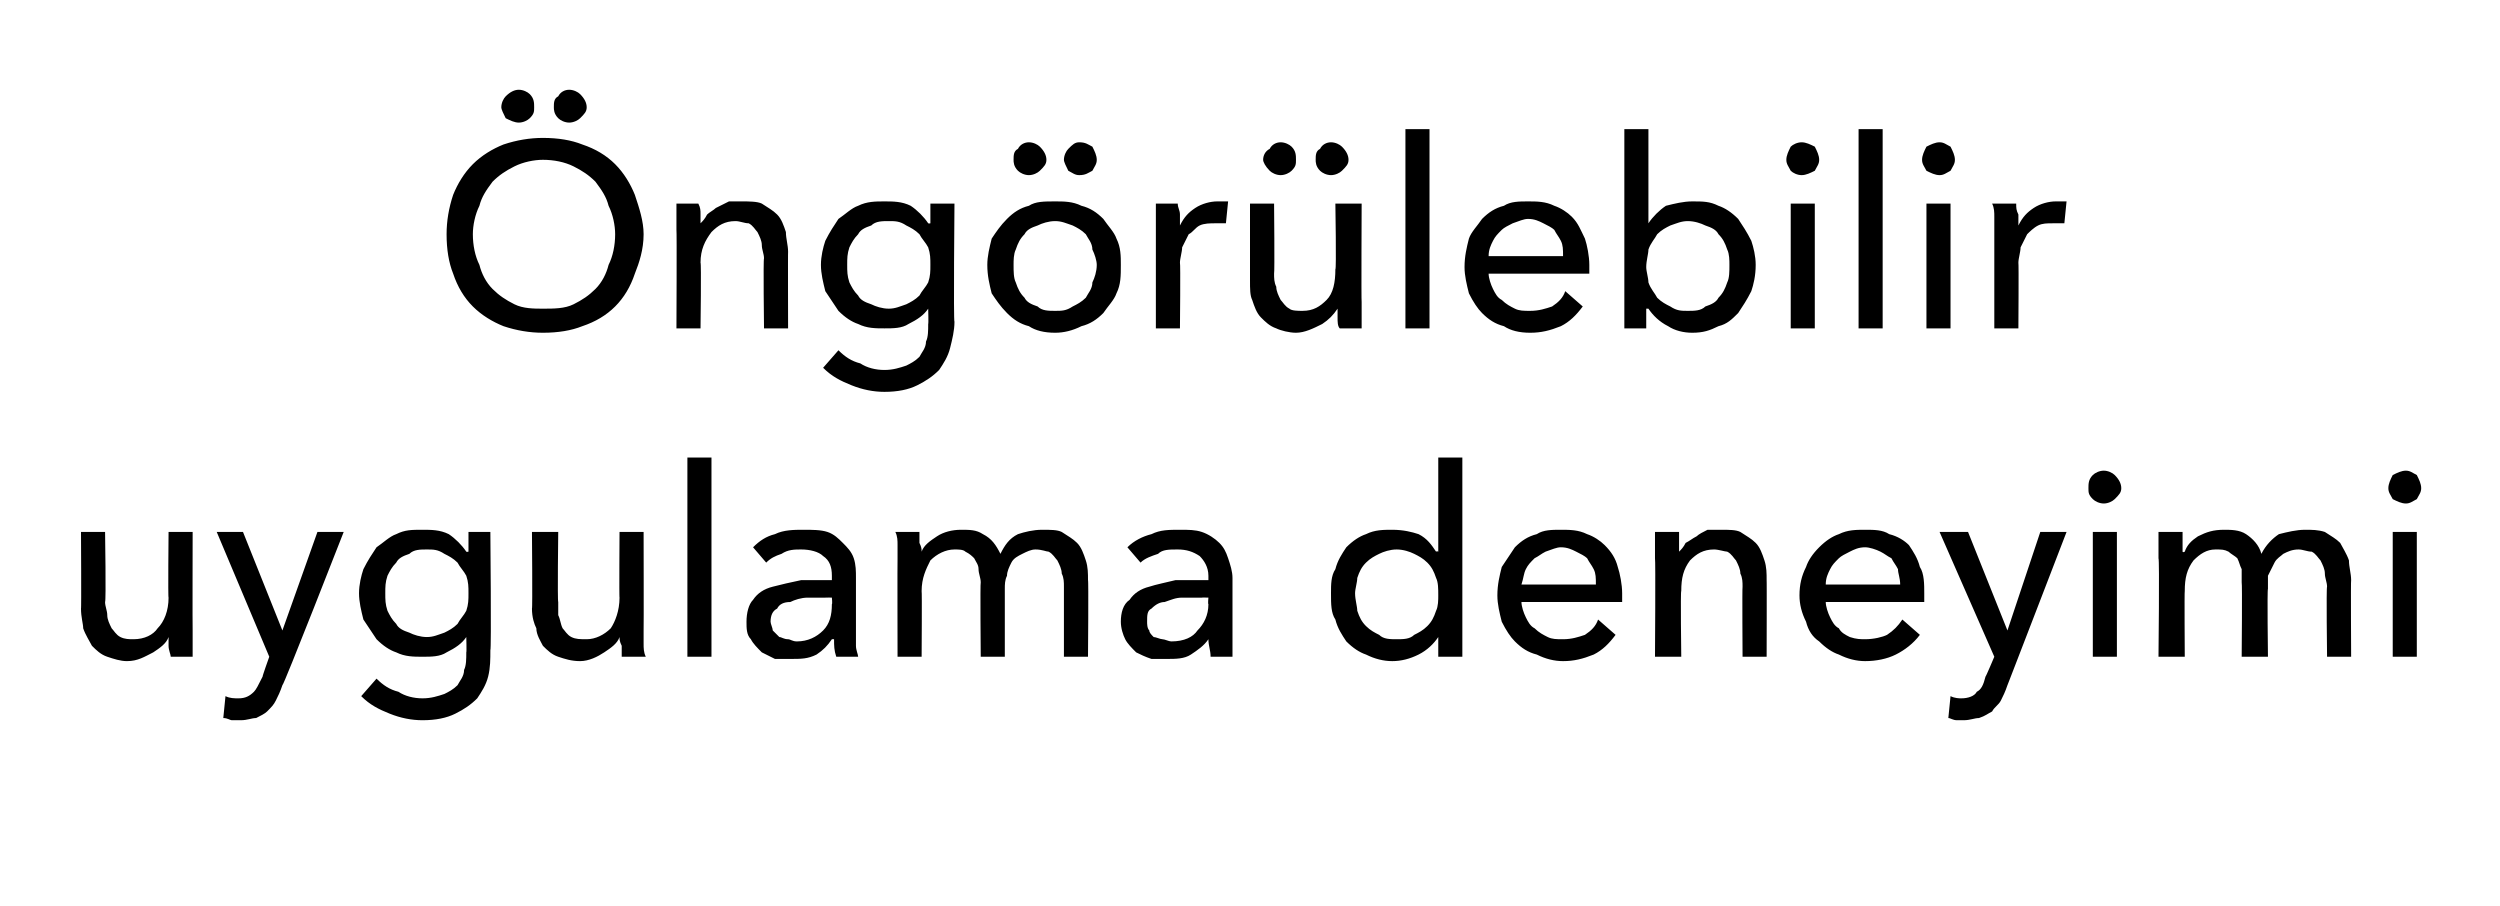
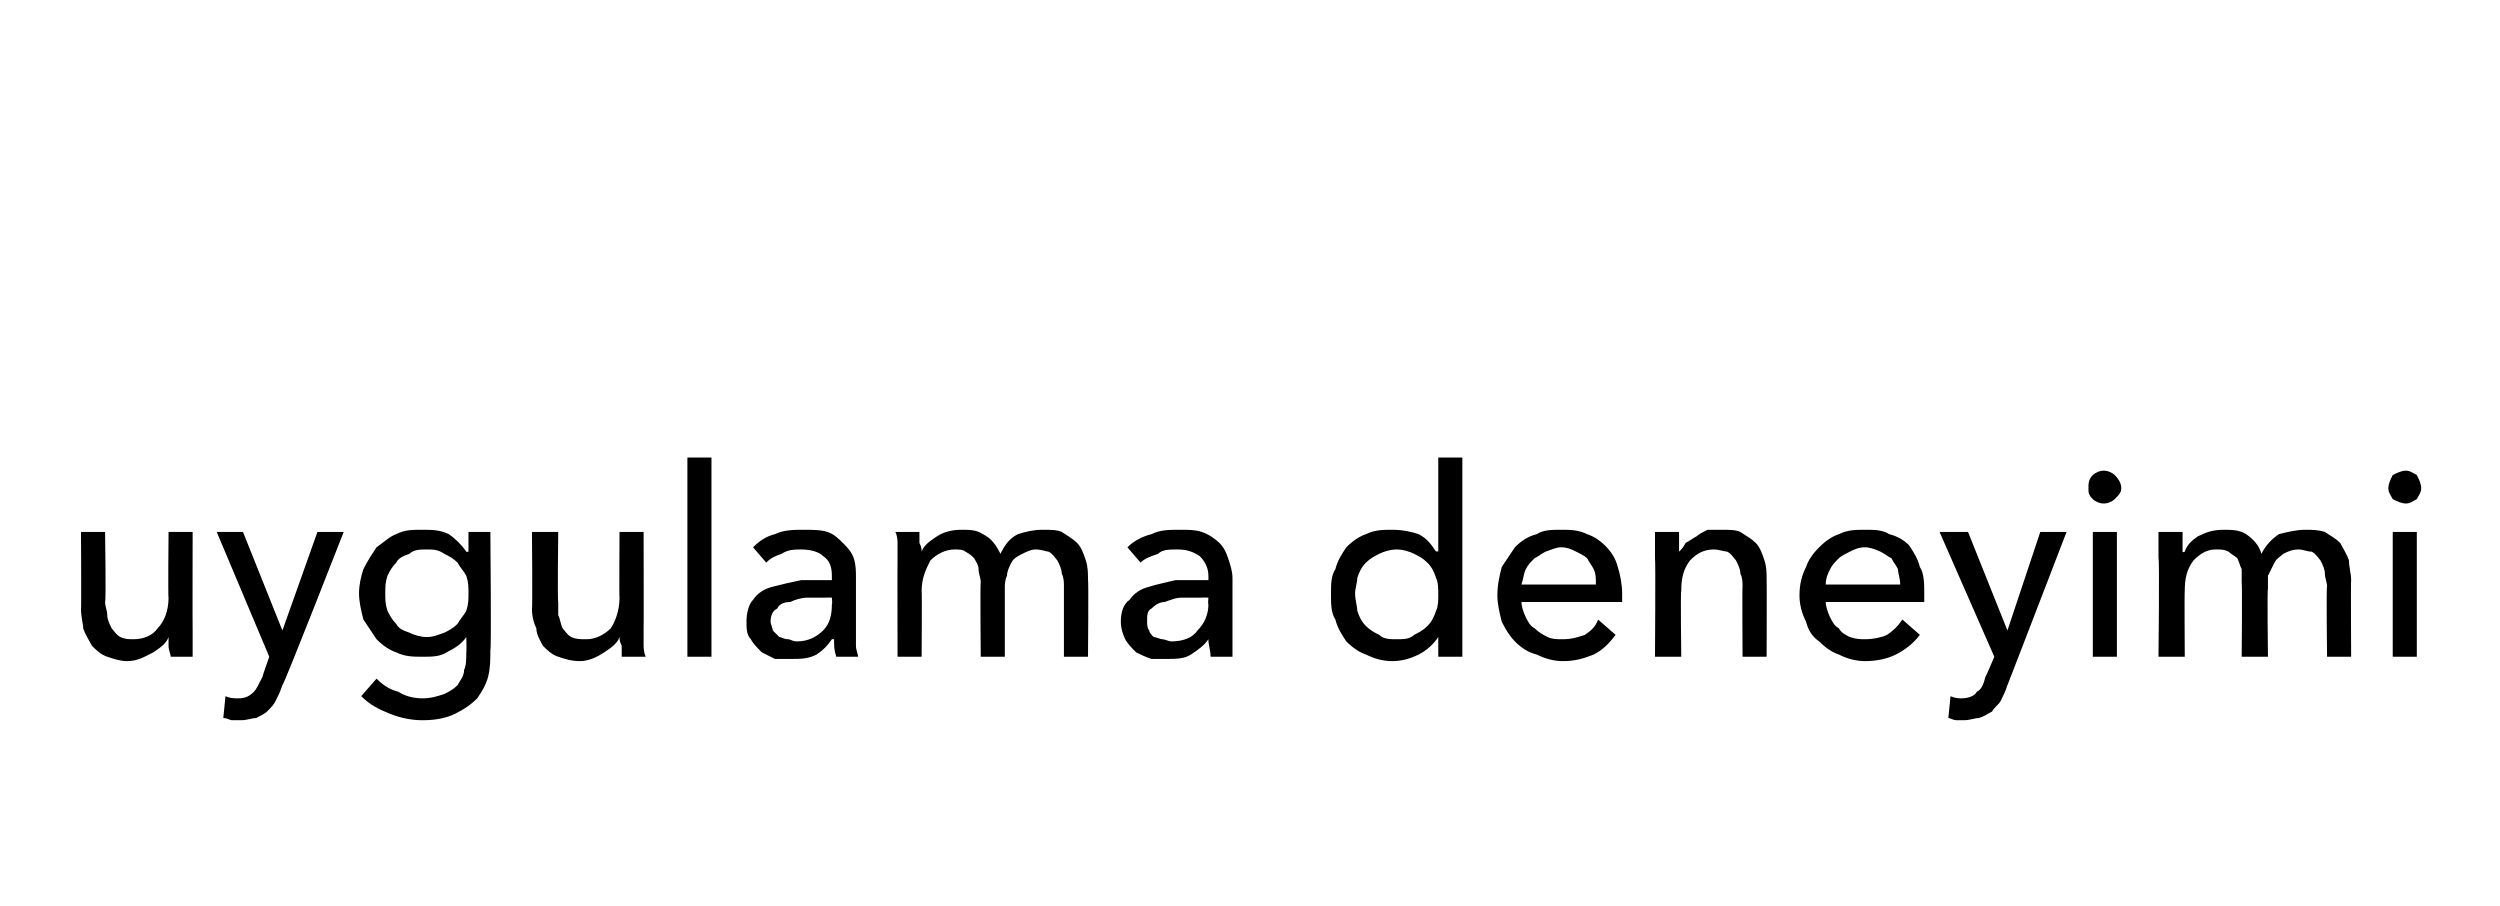
<svg xmlns="http://www.w3.org/2000/svg" version="1.1" width="114.2px" height="41.4px" viewBox="0 -3 114.2 41.4" style="top:-3px">
  <desc>Öngörülebilir uygulama deneyimi</desc>
  <defs />
  <g id="Polygon305234">
    <path d="M 7.8 27 C 7.8 26.9 7.7 26.7 7.7 26.5 C 7.7 26.3 7.7 26.2 7.7 26.1 C 7.7 26.1 7.7 26.1 7.7 26.1 C 7.6 26.4 7.3 26.6 7 26.8 C 6.6 27 6.3 27.2 5.8 27.2 C 5.5 27.2 5.2 27.1 4.9 27 C 4.6 26.9 4.4 26.7 4.2 26.5 C 4.1 26.3 3.9 26 3.8 25.7 C 3.8 25.5 3.7 25.2 3.7 24.8 C 3.72 24.84 3.7 21.3 3.7 21.3 L 4.8 21.3 C 4.8 21.3 4.85 24.46 4.8 24.5 C 4.8 24.7 4.9 24.9 4.9 25.1 C 4.9 25.3 5 25.5 5.1 25.7 C 5.2 25.8 5.3 26 5.5 26.1 C 5.7 26.2 5.9 26.2 6.1 26.2 C 6.6 26.2 7 26 7.2 25.7 C 7.5 25.4 7.7 24.9 7.7 24.3 C 7.67 24.34 7.7 21.3 7.7 21.3 L 8.8 21.3 C 8.8 21.3 8.79 25.78 8.8 25.8 C 8.8 25.9 8.8 26.1 8.8 26.4 C 8.8 26.6 8.8 26.8 8.8 27 C 8.8 27 7.8 27 7.8 27 Z M 12.9 25.8 L 12.9 25.8 L 14.5 21.3 L 15.7 21.3 C 15.7 21.3 12.95 28.34 12.9 28.3 C 12.8 28.6 12.7 28.8 12.6 29 C 12.5 29.2 12.4 29.3 12.2 29.5 C 12.1 29.6 11.9 29.7 11.7 29.8 C 11.5 29.8 11.3 29.9 11 29.9 C 10.9 29.9 10.7 29.9 10.6 29.9 C 10.5 29.9 10.4 29.8 10.2 29.8 C 10.2 29.8 10.3 28.8 10.3 28.8 C 10.5 28.9 10.7 28.9 10.9 28.9 C 11.2 28.9 11.4 28.8 11.6 28.6 C 11.7 28.5 11.8 28.3 12 27.9 C 11.96 27.95 12.3 27 12.3 27 L 9.9 21.3 L 11.1 21.3 L 12.9 25.8 Z M 17.2 28 C 17.5 28.3 17.8 28.5 18.2 28.6 C 18.5 28.8 18.9 28.9 19.3 28.9 C 19.7 28.9 20 28.8 20.3 28.7 C 20.5 28.6 20.7 28.5 20.9 28.3 C 21 28.1 21.2 27.9 21.2 27.6 C 21.3 27.4 21.3 27.1 21.3 26.8 C 21.32 26.8 21.3 26.1 21.3 26.1 C 21.3 26.1 21.3 26.06 21.3 26.1 C 21.1 26.4 20.8 26.6 20.4 26.8 C 20.1 27 19.7 27 19.3 27 C 18.9 27 18.5 27 18.1 26.8 C 17.8 26.7 17.5 26.5 17.2 26.2 C 17 25.9 16.8 25.6 16.6 25.3 C 16.5 24.9 16.4 24.5 16.4 24.1 C 16.4 23.7 16.5 23.3 16.6 23 C 16.8 22.6 17 22.3 17.2 22 C 17.5 21.8 17.8 21.5 18.1 21.4 C 18.5 21.2 18.8 21.2 19.3 21.2 C 19.7 21.2 20.1 21.2 20.5 21.4 C 20.8 21.6 21.1 21.9 21.3 22.2 C 21.33 22.22 21.4 22.2 21.4 22.2 L 21.4 21.3 L 22.4 21.3 C 22.4 21.3 22.45 26.71 22.4 26.7 C 22.4 27.1 22.4 27.5 22.3 27.9 C 22.2 28.3 22 28.6 21.8 28.9 C 21.5 29.2 21.2 29.4 20.8 29.6 C 20.4 29.8 19.9 29.9 19.3 29.9 C 18.8 29.9 18.3 29.8 17.8 29.6 C 17.3 29.4 16.9 29.2 16.5 28.8 C 16.5 28.8 17.2 28 17.2 28 Z M 17.6 24.1 C 17.6 24.4 17.6 24.6 17.7 24.9 C 17.8 25.1 17.9 25.3 18.1 25.5 C 18.2 25.7 18.4 25.8 18.7 25.9 C 18.9 26 19.2 26.1 19.5 26.1 C 19.8 26.1 20 26 20.3 25.9 C 20.5 25.8 20.7 25.7 20.9 25.5 C 21 25.3 21.2 25.1 21.3 24.9 C 21.4 24.6 21.4 24.4 21.4 24.1 C 21.4 23.8 21.4 23.6 21.3 23.3 C 21.2 23.1 21 22.9 20.9 22.7 C 20.7 22.5 20.5 22.4 20.3 22.3 C 20 22.1 19.8 22.1 19.5 22.1 C 19.2 22.1 18.9 22.1 18.7 22.3 C 18.4 22.4 18.2 22.5 18.1 22.7 C 17.9 22.9 17.8 23.1 17.7 23.3 C 17.6 23.6 17.6 23.8 17.6 24.1 Z M 28.4 27 C 28.4 26.9 28.4 26.7 28.4 26.5 C 28.3 26.3 28.3 26.2 28.3 26.1 C 28.3 26.1 28.3 26.1 28.3 26.1 C 28.2 26.4 27.9 26.6 27.6 26.8 C 27.3 27 26.9 27.2 26.5 27.2 C 26.1 27.2 25.8 27.1 25.5 27 C 25.2 26.9 25 26.7 24.8 26.5 C 24.7 26.3 24.5 26 24.5 25.7 C 24.4 25.5 24.3 25.2 24.3 24.8 C 24.33 24.84 24.3 21.3 24.3 21.3 L 25.5 21.3 C 25.5 21.3 25.46 24.46 25.5 24.5 C 25.5 24.7 25.5 24.9 25.5 25.1 C 25.6 25.3 25.6 25.5 25.7 25.7 C 25.8 25.8 25.9 26 26.1 26.1 C 26.3 26.2 26.5 26.2 26.8 26.2 C 27.2 26.2 27.6 26 27.9 25.7 C 28.1 25.4 28.3 24.9 28.3 24.3 C 28.28 24.34 28.3 21.3 28.3 21.3 L 29.4 21.3 C 29.4 21.3 29.41 25.78 29.4 25.8 C 29.4 25.9 29.4 26.1 29.4 26.4 C 29.4 26.6 29.4 26.8 29.5 27 C 29.5 27 28.4 27 28.4 27 Z M 32.5 27 L 31.4 27 L 31.4 17.9 L 32.5 17.9 L 32.5 27 Z M 38 23.3 C 38 22.9 37.9 22.6 37.6 22.4 C 37.4 22.2 37 22.1 36.6 22.1 C 36.3 22.1 36 22.1 35.7 22.3 C 35.4 22.4 35.2 22.5 35 22.7 C 35 22.7 34.4 22 34.4 22 C 34.7 21.7 35 21.5 35.4 21.4 C 35.8 21.2 36.3 21.2 36.7 21.2 C 37.1 21.2 37.5 21.2 37.8 21.3 C 38.1 21.4 38.3 21.6 38.5 21.8 C 38.7 22 38.9 22.2 39 22.5 C 39.1 22.8 39.1 23.1 39.1 23.4 C 39.1 23.4 39.1 25.9 39.1 25.9 C 39.1 26.1 39.1 26.3 39.1 26.5 C 39.1 26.7 39.2 26.9 39.2 27 C 39.2 27 38.2 27 38.2 27 C 38.1 26.7 38.1 26.5 38.1 26.2 C 38.1 26.2 38 26.2 38 26.2 C 37.8 26.5 37.6 26.7 37.3 26.9 C 36.9 27.1 36.6 27.1 36.1 27.1 C 35.9 27.1 35.7 27.1 35.4 27.1 C 35.2 27 35 26.9 34.8 26.8 C 34.6 26.6 34.4 26.4 34.3 26.2 C 34.1 26 34.1 25.7 34.1 25.4 C 34.1 25 34.2 24.6 34.4 24.4 C 34.6 24.1 34.9 23.9 35.3 23.8 C 35.7 23.7 36.1 23.6 36.6 23.5 C 37.1 23.5 37.5 23.5 38 23.5 C 38 23.5 38 23.3 38 23.3 Z M 37.7 24.3 C 37.5 24.3 37.2 24.3 36.9 24.3 C 36.6 24.3 36.3 24.4 36.1 24.5 C 35.8 24.5 35.6 24.6 35.5 24.8 C 35.3 24.9 35.2 25.1 35.2 25.4 C 35.2 25.5 35.3 25.7 35.3 25.8 C 35.4 25.9 35.5 26 35.6 26.1 C 35.7 26.1 35.8 26.2 36 26.2 C 36.1 26.2 36.2 26.3 36.4 26.3 C 36.9 26.3 37.3 26.1 37.6 25.8 C 37.9 25.5 38 25.1 38 24.6 C 38.03 24.59 38 24.3 38 24.3 C 38 24.3 37.75 24.29 37.7 24.3 Z M 42.1 22.2 C 42.2 21.9 42.5 21.7 42.8 21.5 C 43.1 21.3 43.5 21.2 43.9 21.2 C 44.3 21.2 44.6 21.2 44.9 21.4 C 45.3 21.6 45.5 21.9 45.7 22.3 C 45.9 21.9 46.1 21.6 46.5 21.4 C 46.8 21.3 47.2 21.2 47.6 21.2 C 48 21.2 48.3 21.2 48.5 21.3 C 48.8 21.5 49 21.6 49.2 21.8 C 49.4 22 49.5 22.3 49.6 22.6 C 49.7 22.9 49.7 23.2 49.7 23.5 C 49.73 23.47 49.7 27 49.7 27 L 48.6 27 C 48.6 27 48.6 23.84 48.6 23.8 C 48.6 23.6 48.6 23.4 48.5 23.2 C 48.5 23 48.4 22.8 48.3 22.6 C 48.2 22.5 48.1 22.3 47.9 22.2 C 47.8 22.2 47.6 22.1 47.3 22.1 C 47.1 22.1 46.9 22.2 46.7 22.3 C 46.5 22.4 46.3 22.5 46.2 22.7 C 46.1 22.9 46 23.1 46 23.3 C 45.9 23.5 45.9 23.7 45.9 23.9 C 45.9 23.93 45.9 27 45.9 27 L 44.8 27 C 44.8 27 44.77 23.62 44.8 23.6 C 44.8 23.4 44.7 23.2 44.7 23 C 44.7 22.8 44.6 22.7 44.5 22.5 C 44.4 22.4 44.3 22.3 44.1 22.2 C 44 22.1 43.8 22.1 43.6 22.1 C 43.2 22.1 42.8 22.3 42.5 22.6 C 42.3 23 42.1 23.4 42.1 24 C 42.12 23.98 42.1 27 42.1 27 L 41 27 C 41 27 40.99 22.54 41 22.5 C 41 22.4 41 22.2 41 21.9 C 41 21.7 41 21.5 40.9 21.3 C 40.9 21.3 42 21.3 42 21.3 C 42 21.5 42 21.6 42 21.8 C 42.1 22 42.1 22.1 42.1 22.2 C 42.06 22.25 42.1 22.2 42.1 22.2 C 42.1 22.2 42.09 22.25 42.1 22.2 Z M 55.2 23.3 C 55.2 22.9 55 22.6 54.8 22.4 C 54.5 22.2 54.2 22.1 53.8 22.1 C 53.4 22.1 53.1 22.1 52.9 22.3 C 52.6 22.4 52.3 22.5 52.1 22.7 C 52.1 22.7 51.5 22 51.5 22 C 51.8 21.7 52.2 21.5 52.6 21.4 C 53 21.2 53.4 21.2 53.9 21.2 C 54.3 21.2 54.6 21.2 54.9 21.3 C 55.2 21.4 55.5 21.6 55.7 21.8 C 55.9 22 56 22.2 56.1 22.5 C 56.2 22.8 56.3 23.1 56.3 23.4 C 56.3 23.4 56.3 25.9 56.3 25.9 C 56.3 26.1 56.3 26.3 56.3 26.5 C 56.3 26.7 56.3 26.9 56.3 27 C 56.3 27 55.3 27 55.3 27 C 55.3 26.7 55.2 26.5 55.2 26.2 C 55.2 26.2 55.2 26.2 55.2 26.2 C 55 26.5 54.7 26.7 54.4 26.9 C 54.1 27.1 53.7 27.1 53.3 27.1 C 53.1 27.1 52.8 27.1 52.6 27.1 C 52.3 27 52.1 26.9 51.9 26.8 C 51.7 26.6 51.5 26.4 51.4 26.2 C 51.3 26 51.2 25.7 51.2 25.4 C 51.2 25 51.3 24.6 51.6 24.4 C 51.8 24.1 52.1 23.9 52.5 23.8 C 52.8 23.7 53.3 23.6 53.7 23.5 C 54.2 23.5 54.7 23.5 55.2 23.5 C 55.2 23.5 55.2 23.3 55.2 23.3 Z M 54.9 24.3 C 54.6 24.3 54.3 24.3 54 24.3 C 53.7 24.3 53.5 24.4 53.2 24.5 C 53 24.5 52.8 24.6 52.6 24.8 C 52.4 24.9 52.4 25.1 52.4 25.4 C 52.4 25.5 52.4 25.7 52.5 25.8 C 52.5 25.9 52.6 26 52.7 26.1 C 52.8 26.1 53 26.2 53.1 26.2 C 53.2 26.2 53.4 26.3 53.5 26.3 C 54.1 26.3 54.5 26.1 54.7 25.8 C 55 25.5 55.2 25.1 55.2 24.6 C 55.17 24.59 55.2 24.3 55.2 24.3 C 55.2 24.3 54.9 24.29 54.9 24.3 Z M 65.7 26.1 C 65.5 26.4 65.2 26.7 64.8 26.9 C 64.4 27.1 64 27.2 63.6 27.2 C 63.2 27.2 62.8 27.1 62.4 26.9 C 62.1 26.8 61.8 26.6 61.5 26.3 C 61.3 26 61.1 25.7 61 25.3 C 60.8 25 60.8 24.6 60.8 24.1 C 60.8 23.7 60.8 23.3 61 23 C 61.1 22.6 61.3 22.3 61.5 22 C 61.8 21.7 62.1 21.5 62.4 21.4 C 62.8 21.2 63.2 21.2 63.6 21.2 C 64.1 21.2 64.5 21.3 64.8 21.4 C 65.2 21.6 65.4 21.9 65.6 22.2 C 65.64 22.16 65.7 22.2 65.7 22.2 L 65.7 17.9 L 66.8 17.9 L 66.8 27 L 65.7 27 L 65.7 26.1 C 65.7 26.1 65.67 26.1 65.7 26.1 Z M 61.9 24.1 C 61.9 24.4 62 24.7 62 24.9 C 62.1 25.2 62.2 25.4 62.4 25.6 C 62.6 25.8 62.8 25.9 63 26 C 63.2 26.2 63.5 26.2 63.8 26.2 C 64.1 26.2 64.4 26.2 64.6 26 C 64.8 25.9 65 25.8 65.2 25.6 C 65.4 25.4 65.5 25.2 65.6 24.9 C 65.7 24.7 65.7 24.4 65.7 24.2 C 65.7 23.9 65.7 23.6 65.6 23.4 C 65.5 23.1 65.4 22.9 65.2 22.7 C 65 22.5 64.8 22.4 64.6 22.3 C 64.4 22.2 64.1 22.1 63.8 22.1 C 63.5 22.1 63.2 22.2 63 22.3 C 62.8 22.4 62.6 22.5 62.4 22.7 C 62.2 22.9 62.1 23.1 62 23.4 C 62 23.6 61.9 23.9 61.9 24.1 Z M 72.9 23.7 C 72.9 23.4 72.9 23.2 72.8 23 C 72.7 22.8 72.6 22.7 72.5 22.5 C 72.4 22.4 72.2 22.3 72 22.2 C 71.8 22.1 71.6 22 71.3 22 C 71.1 22 70.9 22.1 70.6 22.2 C 70.4 22.3 70.3 22.4 70.1 22.5 C 69.9 22.7 69.8 22.8 69.7 23 C 69.6 23.2 69.6 23.4 69.5 23.7 C 69.5 23.7 72.9 23.7 72.9 23.7 Z M 74.1 24.1 C 74.1 24.2 74.1 24.2 74.1 24.3 C 74.1 24.4 74.1 24.4 74.1 24.5 C 74.1 24.5 69.5 24.5 69.5 24.5 C 69.5 24.7 69.6 25 69.7 25.2 C 69.8 25.4 69.9 25.6 70.1 25.7 C 70.3 25.9 70.5 26 70.7 26.1 C 70.9 26.2 71.1 26.2 71.4 26.2 C 71.8 26.2 72.1 26.1 72.4 26 C 72.7 25.8 72.9 25.6 73 25.3 C 73 25.3 73.8 26 73.8 26 C 73.5 26.4 73.2 26.7 72.8 26.9 C 72.3 27.1 71.9 27.2 71.4 27.2 C 71 27.2 70.6 27.1 70.2 26.9 C 69.8 26.8 69.5 26.6 69.2 26.3 C 69 26.1 68.8 25.8 68.6 25.4 C 68.5 25 68.4 24.6 68.4 24.2 C 68.4 23.7 68.5 23.3 68.6 22.9 C 68.8 22.6 69 22.3 69.2 22 C 69.5 21.7 69.8 21.5 70.2 21.4 C 70.5 21.2 70.9 21.2 71.3 21.2 C 71.7 21.2 72.1 21.2 72.5 21.4 C 72.8 21.5 73.1 21.7 73.3 21.9 C 73.6 22.2 73.8 22.5 73.9 22.9 C 74 23.2 74.1 23.7 74.1 24.1 Z M 76.7 21.3 C 76.7 21.5 76.7 21.6 76.7 21.8 C 76.7 22 76.7 22.1 76.7 22.2 C 76.7 22.2 76.7 22.2 76.7 22.2 C 76.8 22.1 76.9 22 77 21.8 C 77.2 21.7 77.3 21.6 77.5 21.5 C 77.6 21.4 77.8 21.3 78 21.2 C 78.2 21.2 78.4 21.2 78.6 21.2 C 79 21.2 79.3 21.2 79.5 21.3 C 79.8 21.5 80 21.6 80.2 21.8 C 80.4 22 80.5 22.3 80.6 22.6 C 80.7 22.9 80.7 23.2 80.7 23.5 C 80.71 23.47 80.7 27 80.7 27 L 79.6 27 C 79.6 27 79.58 23.84 79.6 23.8 C 79.6 23.6 79.6 23.4 79.5 23.2 C 79.5 23 79.4 22.8 79.3 22.6 C 79.2 22.5 79.1 22.3 78.9 22.2 C 78.8 22.2 78.5 22.1 78.3 22.1 C 77.8 22.1 77.5 22.3 77.2 22.6 C 76.9 23 76.8 23.4 76.8 24 C 76.76 23.98 76.8 27 76.8 27 L 75.6 27 C 75.6 27 75.63 22.54 75.6 22.5 C 75.6 22.4 75.6 22.2 75.6 21.9 C 75.6 21.7 75.6 21.5 75.6 21.3 C 75.6 21.3 76.7 21.3 76.7 21.3 Z M 86.8 23.7 C 86.8 23.4 86.7 23.2 86.7 23 C 86.6 22.8 86.5 22.7 86.4 22.5 C 86.2 22.4 86.1 22.3 85.9 22.2 C 85.7 22.1 85.4 22 85.2 22 C 84.9 22 84.7 22.1 84.5 22.2 C 84.3 22.3 84.1 22.4 84 22.5 C 83.8 22.7 83.7 22.8 83.6 23 C 83.5 23.2 83.4 23.4 83.4 23.7 C 83.4 23.7 86.8 23.7 86.8 23.7 Z M 87.9 24.1 C 87.9 24.2 87.9 24.2 87.9 24.3 C 87.9 24.4 87.9 24.4 87.9 24.5 C 87.9 24.5 83.4 24.5 83.4 24.5 C 83.4 24.7 83.5 25 83.6 25.2 C 83.7 25.4 83.8 25.6 84 25.7 C 84.1 25.9 84.3 26 84.5 26.1 C 84.8 26.2 85 26.2 85.2 26.2 C 85.6 26.2 86 26.1 86.2 26 C 86.5 25.8 86.7 25.6 86.9 25.3 C 86.9 25.3 87.7 26 87.7 26 C 87.4 26.4 87 26.7 86.6 26.9 C 86.2 27.1 85.7 27.2 85.2 27.2 C 84.8 27.2 84.4 27.1 84 26.9 C 83.7 26.8 83.4 26.6 83.1 26.3 C 82.8 26.1 82.6 25.8 82.5 25.4 C 82.3 25 82.2 24.6 82.2 24.2 C 82.2 23.7 82.3 23.3 82.5 22.9 C 82.6 22.6 82.8 22.3 83.1 22 C 83.4 21.7 83.7 21.5 84 21.4 C 84.4 21.2 84.8 21.2 85.2 21.2 C 85.6 21.2 86 21.2 86.3 21.4 C 86.7 21.5 87 21.7 87.2 21.9 C 87.4 22.2 87.6 22.5 87.7 22.9 C 87.9 23.2 87.9 23.7 87.9 24.1 Z M 91.7 25.8 L 91.7 25.8 L 93.2 21.3 L 94.4 21.3 C 94.4 21.3 91.69 28.34 91.7 28.3 C 91.6 28.6 91.5 28.8 91.4 29 C 91.3 29.2 91.1 29.3 91 29.5 C 90.8 29.6 90.7 29.7 90.4 29.8 C 90.2 29.8 90 29.9 89.7 29.9 C 89.6 29.9 89.5 29.9 89.4 29.9 C 89.2 29.9 89.1 29.8 89 29.8 C 89 29.8 89.1 28.8 89.1 28.8 C 89.3 28.9 89.5 28.9 89.6 28.9 C 89.9 28.9 90.2 28.8 90.3 28.6 C 90.5 28.5 90.6 28.3 90.7 27.9 C 90.7 27.95 91.1 27 91.1 27 L 88.6 21.3 L 89.9 21.3 L 91.7 25.8 Z M 96.7 27 L 95.6 27 L 95.6 21.3 L 96.7 21.3 L 96.7 27 Z M 96.9 19.3 C 96.9 19.5 96.8 19.6 96.6 19.8 C 96.5 19.9 96.3 20 96.1 20 C 95.9 20 95.7 19.9 95.6 19.8 C 95.4 19.6 95.4 19.5 95.4 19.3 C 95.4 19.1 95.4 18.9 95.6 18.7 C 95.7 18.6 95.9 18.5 96.1 18.5 C 96.3 18.5 96.5 18.6 96.6 18.7 C 96.8 18.9 96.9 19.1 96.9 19.3 Z M 99.8 22.2 C 99.9 21.9 100.1 21.7 100.4 21.5 C 100.8 21.3 101.1 21.2 101.6 21.2 C 101.9 21.2 102.3 21.2 102.6 21.4 C 102.9 21.6 103.2 21.9 103.3 22.3 C 103.5 21.9 103.8 21.6 104.1 21.4 C 104.5 21.3 104.9 21.2 105.3 21.2 C 105.6 21.2 105.9 21.2 106.2 21.3 C 106.5 21.5 106.7 21.6 106.9 21.8 C 107 22 107.2 22.3 107.3 22.6 C 107.3 22.9 107.4 23.2 107.4 23.5 C 107.38 23.47 107.4 27 107.4 27 L 106.3 27 C 106.3 27 106.26 23.84 106.3 23.8 C 106.3 23.6 106.2 23.4 106.2 23.2 C 106.2 23 106.1 22.8 106 22.6 C 105.9 22.5 105.8 22.3 105.6 22.2 C 105.4 22.2 105.2 22.1 105 22.1 C 104.7 22.1 104.5 22.2 104.3 22.3 C 104.2 22.4 104 22.5 103.9 22.7 C 103.8 22.9 103.7 23.1 103.6 23.3 C 103.6 23.5 103.6 23.7 103.6 23.9 C 103.56 23.93 103.6 27 103.6 27 L 102.4 27 C 102.4 27 102.43 23.62 102.4 23.6 C 102.4 23.4 102.4 23.2 102.4 23 C 102.3 22.8 102.3 22.7 102.2 22.5 C 102.1 22.4 101.9 22.3 101.8 22.2 C 101.6 22.1 101.5 22.1 101.2 22.1 C 100.8 22.1 100.5 22.3 100.2 22.6 C 99.9 23 99.8 23.4 99.8 24 C 99.78 23.98 99.8 27 99.8 27 L 98.6 27 C 98.6 27 98.65 22.54 98.6 22.5 C 98.6 22.4 98.6 22.2 98.6 21.9 C 98.6 21.7 98.6 21.5 98.6 21.3 C 98.6 21.3 99.7 21.3 99.7 21.3 C 99.7 21.5 99.7 21.6 99.7 21.8 C 99.7 22 99.7 22.1 99.7 22.2 C 99.72 22.25 99.8 22.2 99.8 22.2 C 99.8 22.2 99.75 22.25 99.8 22.2 Z M 110.4 27 L 109.3 27 L 109.3 21.3 L 110.4 21.3 L 110.4 27 Z M 110.6 19.3 C 110.6 19.5 110.5 19.6 110.4 19.8 C 110.2 19.9 110.1 20 109.9 20 C 109.7 20 109.5 19.9 109.3 19.8 C 109.2 19.6 109.1 19.5 109.1 19.3 C 109.1 19.1 109.2 18.9 109.3 18.7 C 109.5 18.6 109.7 18.5 109.9 18.5 C 110.1 18.5 110.2 18.6 110.4 18.7 C 110.5 18.9 110.6 19.1 110.6 19.3 Z " stroke="none" fill="#000" />
  </g>
  <g id="Polygon305233">
-     <path d="M 29.4 7.7 C 29.4 8.4 29.2 9 29 9.5 C 28.8 10.1 28.5 10.6 28.1 11 C 27.7 11.4 27.2 11.7 26.6 11.9 C 26.1 12.1 25.5 12.2 24.8 12.2 C 24.2 12.2 23.6 12.1 23 11.9 C 22.5 11.7 22 11.4 21.6 11 C 21.2 10.6 20.9 10.1 20.7 9.5 C 20.5 9 20.4 8.4 20.4 7.7 C 20.4 7.1 20.5 6.5 20.7 5.9 C 20.9 5.4 21.2 4.9 21.6 4.5 C 22 4.1 22.5 3.8 23 3.6 C 23.6 3.4 24.2 3.3 24.8 3.3 C 25.5 3.3 26.1 3.4 26.6 3.6 C 27.2 3.8 27.7 4.1 28.1 4.5 C 28.5 4.9 28.8 5.4 29 5.9 C 29.2 6.5 29.4 7.1 29.4 7.7 Z M 28.1 7.7 C 28.1 7.3 28 6.8 27.8 6.4 C 27.7 6 27.5 5.7 27.2 5.3 C 26.9 5 26.6 4.8 26.2 4.6 C 25.8 4.4 25.3 4.3 24.8 4.3 C 24.4 4.3 23.9 4.4 23.5 4.6 C 23.1 4.8 22.8 5 22.5 5.3 C 22.2 5.7 22 6 21.9 6.4 C 21.7 6.8 21.6 7.3 21.6 7.7 C 21.6 8.2 21.7 8.7 21.9 9.1 C 22 9.5 22.2 9.9 22.5 10.2 C 22.8 10.5 23.1 10.7 23.5 10.9 C 23.9 11.1 24.4 11.1 24.8 11.1 C 25.3 11.1 25.8 11.1 26.2 10.9 C 26.6 10.7 26.9 10.5 27.2 10.2 C 27.5 9.9 27.7 9.5 27.8 9.1 C 28 8.7 28.1 8.2 28.1 7.7 Z M 22.9 1.9 C 22.9 1.7 23 1.5 23.1 1.4 C 23.3 1.2 23.5 1.1 23.7 1.1 C 23.9 1.1 24.1 1.2 24.2 1.3 C 24.4 1.5 24.4 1.7 24.4 1.9 C 24.4 2.1 24.4 2.2 24.2 2.4 C 24.1 2.5 23.9 2.6 23.7 2.6 C 23.5 2.6 23.3 2.5 23.1 2.4 C 23 2.2 22.9 2 22.9 1.9 Z M 25.3 1.9 C 25.3 1.7 25.3 1.5 25.5 1.4 C 25.6 1.2 25.8 1.1 26 1.1 C 26.2 1.1 26.4 1.2 26.5 1.3 C 26.7 1.5 26.8 1.7 26.8 1.9 C 26.8 2.1 26.7 2.2 26.5 2.4 C 26.4 2.5 26.2 2.6 26 2.6 C 25.8 2.6 25.6 2.5 25.5 2.4 C 25.3 2.2 25.3 2 25.3 1.9 Z M 31.9 6.3 C 32 6.5 32 6.6 32 6.8 C 32 7 32 7.1 32 7.2 C 32 7.2 32 7.2 32 7.2 C 32.1 7.1 32.2 7 32.3 6.8 C 32.4 6.7 32.6 6.6 32.7 6.5 C 32.9 6.4 33.1 6.3 33.3 6.2 C 33.5 6.2 33.7 6.2 33.9 6.2 C 34.2 6.2 34.6 6.2 34.8 6.3 C 35.1 6.5 35.3 6.6 35.5 6.8 C 35.7 7 35.8 7.3 35.9 7.6 C 35.9 7.9 36 8.2 36 8.5 C 35.99 8.47 36 12 36 12 L 34.9 12 C 34.9 12 34.86 8.84 34.9 8.8 C 34.9 8.6 34.8 8.4 34.8 8.2 C 34.8 8 34.7 7.8 34.6 7.6 C 34.5 7.5 34.4 7.3 34.2 7.2 C 34 7.2 33.8 7.1 33.6 7.1 C 33.1 7.1 32.8 7.3 32.5 7.6 C 32.2 8 32 8.4 32 9 C 32.04 8.98 32 12 32 12 L 30.9 12 C 30.9 12 30.92 7.54 30.9 7.5 C 30.9 7.4 30.9 7.2 30.9 6.9 C 30.9 6.7 30.9 6.5 30.9 6.3 C 30.9 6.3 31.9 6.3 31.9 6.3 Z M 38.3 13 C 38.6 13.3 38.9 13.5 39.3 13.6 C 39.6 13.8 40 13.9 40.4 13.9 C 40.8 13.9 41.1 13.8 41.4 13.7 C 41.6 13.6 41.8 13.5 42 13.3 C 42.1 13.1 42.3 12.9 42.3 12.6 C 42.4 12.4 42.4 12.1 42.4 11.8 C 42.42 11.8 42.4 11.1 42.4 11.1 C 42.4 11.1 42.4 11.06 42.4 11.1 C 42.2 11.4 41.9 11.6 41.5 11.8 C 41.2 12 40.8 12 40.4 12 C 40 12 39.6 12 39.2 11.8 C 38.9 11.7 38.6 11.5 38.3 11.2 C 38.1 10.9 37.9 10.6 37.7 10.3 C 37.6 9.9 37.5 9.5 37.5 9.1 C 37.5 8.7 37.6 8.3 37.7 8 C 37.9 7.6 38.1 7.3 38.3 7 C 38.6 6.8 38.9 6.5 39.2 6.4 C 39.6 6.2 40 6.2 40.4 6.2 C 40.8 6.2 41.2 6.2 41.6 6.4 C 41.9 6.6 42.2 6.9 42.4 7.2 C 42.44 7.22 42.5 7.2 42.5 7.2 L 42.5 6.3 L 43.6 6.3 C 43.6 6.3 43.55 11.71 43.6 11.7 C 43.6 12.1 43.5 12.5 43.4 12.9 C 43.3 13.3 43.1 13.6 42.9 13.9 C 42.6 14.2 42.3 14.4 41.9 14.6 C 41.5 14.8 41 14.9 40.4 14.9 C 39.9 14.9 39.4 14.8 38.9 14.6 C 38.4 14.4 38 14.2 37.6 13.8 C 37.6 13.8 38.3 13 38.3 13 Z M 38.7 9.1 C 38.7 9.4 38.7 9.6 38.8 9.9 C 38.9 10.1 39 10.3 39.2 10.5 C 39.3 10.7 39.5 10.8 39.8 10.9 C 40 11 40.3 11.1 40.6 11.1 C 40.9 11.1 41.1 11 41.4 10.9 C 41.6 10.8 41.8 10.7 42 10.5 C 42.1 10.3 42.3 10.1 42.4 9.9 C 42.5 9.6 42.5 9.4 42.5 9.1 C 42.5 8.8 42.5 8.6 42.4 8.3 C 42.3 8.1 42.1 7.9 42 7.7 C 41.8 7.5 41.6 7.4 41.4 7.3 C 41.1 7.1 40.9 7.1 40.6 7.1 C 40.3 7.1 40 7.1 39.8 7.3 C 39.5 7.4 39.3 7.5 39.2 7.7 C 39 7.9 38.9 8.1 38.8 8.3 C 38.7 8.6 38.7 8.8 38.7 9.1 Z M 51.2 9.1 C 51.2 9.6 51.2 10 51 10.4 C 50.9 10.7 50.6 11 50.4 11.3 C 50.1 11.6 49.8 11.8 49.4 11.9 C 49 12.1 48.6 12.2 48.2 12.2 C 47.7 12.2 47.3 12.1 47 11.9 C 46.6 11.8 46.3 11.6 46 11.3 C 45.7 11 45.5 10.7 45.3 10.4 C 45.2 10 45.1 9.6 45.1 9.1 C 45.1 8.7 45.2 8.3 45.3 7.9 C 45.5 7.6 45.7 7.3 46 7 C 46.3 6.7 46.6 6.5 47 6.4 C 47.3 6.2 47.7 6.2 48.2 6.2 C 48.6 6.2 49 6.2 49.4 6.4 C 49.8 6.5 50.1 6.7 50.4 7 C 50.6 7.3 50.9 7.6 51 7.9 C 51.2 8.3 51.2 8.7 51.2 9.1 Z M 50.1 9.1 C 50.1 8.9 50 8.6 49.9 8.4 C 49.9 8.1 49.7 7.9 49.6 7.7 C 49.4 7.5 49.2 7.4 49 7.3 C 48.7 7.2 48.5 7.1 48.2 7.1 C 47.9 7.1 47.6 7.2 47.4 7.3 C 47.1 7.4 46.9 7.5 46.8 7.7 C 46.6 7.9 46.5 8.1 46.4 8.4 C 46.3 8.6 46.3 8.9 46.3 9.1 C 46.3 9.4 46.3 9.7 46.4 9.9 C 46.5 10.2 46.6 10.4 46.8 10.6 C 46.9 10.8 47.1 10.9 47.4 11 C 47.6 11.2 47.9 11.2 48.2 11.2 C 48.5 11.2 48.7 11.2 49 11 C 49.2 10.9 49.4 10.8 49.6 10.6 C 49.7 10.4 49.9 10.2 49.9 9.9 C 50 9.7 50.1 9.4 50.1 9.1 Z M 46.3 4.3 C 46.3 4.1 46.3 3.9 46.5 3.8 C 46.6 3.6 46.8 3.5 47 3.5 C 47.2 3.5 47.4 3.6 47.5 3.7 C 47.7 3.9 47.8 4.1 47.8 4.3 C 47.8 4.5 47.7 4.6 47.5 4.8 C 47.4 4.9 47.2 5 47 5 C 46.8 5 46.6 4.9 46.5 4.8 C 46.3 4.6 46.3 4.4 46.3 4.3 Z M 48.6 4.3 C 48.6 4.1 48.7 3.9 48.8 3.8 C 49 3.6 49.1 3.5 49.3 3.5 C 49.6 3.5 49.7 3.6 49.9 3.7 C 50 3.9 50.1 4.1 50.1 4.3 C 50.1 4.5 50 4.6 49.9 4.8 C 49.7 4.9 49.6 5 49.3 5 C 49.1 5 49 4.9 48.8 4.8 C 48.7 4.6 48.6 4.4 48.6 4.3 Z M 52.8 7.5 C 52.8 7.4 52.8 7.2 52.8 6.9 C 52.8 6.7 52.8 6.5 52.8 6.3 C 52.8 6.3 53.8 6.3 53.8 6.3 C 53.8 6.5 53.9 6.6 53.9 6.8 C 53.9 7 53.9 7.2 53.9 7.3 C 53.9 7.3 53.9 7.3 53.9 7.3 C 54.1 6.9 54.3 6.7 54.6 6.5 C 54.9 6.3 55.3 6.2 55.6 6.2 C 55.8 6.2 56 6.2 56.1 6.2 C 56.1 6.2 56 7.2 56 7.2 C 55.9 7.2 55.7 7.2 55.5 7.2 C 55.3 7.2 55 7.2 54.8 7.3 C 54.6 7.4 54.5 7.6 54.3 7.7 C 54.2 7.9 54.1 8.1 54 8.3 C 54 8.5 53.9 8.8 53.9 9 C 53.93 9.01 53.9 12 53.9 12 L 52.8 12 L 52.8 7.5 C 52.8 7.5 52.8 7.54 52.8 7.5 Z M 61.2 12 C 61.1 11.9 61.1 11.7 61.1 11.5 C 61.1 11.3 61.1 11.2 61.1 11.1 C 61.1 11.1 61.1 11.1 61.1 11.1 C 60.9 11.4 60.7 11.6 60.4 11.8 C 60 12 59.6 12.2 59.2 12.2 C 58.9 12.2 58.5 12.1 58.3 12 C 58 11.9 57.8 11.7 57.6 11.5 C 57.4 11.3 57.3 11 57.2 10.7 C 57.1 10.5 57.1 10.2 57.1 9.8 C 57.1 9.84 57.1 6.3 57.1 6.3 L 58.2 6.3 C 58.2 6.3 58.23 9.46 58.2 9.5 C 58.2 9.7 58.2 9.9 58.3 10.1 C 58.3 10.3 58.4 10.5 58.5 10.7 C 58.6 10.8 58.7 11 58.9 11.1 C 59 11.2 59.3 11.2 59.5 11.2 C 60 11.2 60.3 11 60.6 10.7 C 60.9 10.4 61 9.9 61 9.3 C 61.05 9.34 61 6.3 61 6.3 L 62.2 6.3 C 62.2 6.3 62.18 10.78 62.2 10.8 C 62.2 10.9 62.2 11.1 62.2 11.4 C 62.2 11.6 62.2 11.8 62.2 12 C 62.2 12 61.2 12 61.2 12 Z M 57.7 4.3 C 57.7 4.1 57.8 3.9 58 3.8 C 58.1 3.6 58.3 3.5 58.5 3.5 C 58.7 3.5 58.9 3.6 59 3.7 C 59.2 3.9 59.2 4.1 59.2 4.3 C 59.2 4.5 59.2 4.6 59 4.8 C 58.9 4.9 58.7 5 58.5 5 C 58.3 5 58.1 4.9 58 4.8 C 57.8 4.6 57.7 4.4 57.7 4.3 Z M 60.1 4.3 C 60.1 4.1 60.1 3.9 60.3 3.8 C 60.4 3.6 60.6 3.5 60.8 3.5 C 61 3.5 61.2 3.6 61.3 3.7 C 61.5 3.9 61.6 4.1 61.6 4.3 C 61.6 4.5 61.5 4.6 61.3 4.8 C 61.2 4.9 61 5 60.8 5 C 60.6 5 60.4 4.9 60.3 4.8 C 60.1 4.6 60.1 4.4 60.1 4.3 Z M 65.3 12 L 64.2 12 L 64.2 2.9 L 65.3 2.9 L 65.3 12 Z M 71.4 8.7 C 71.4 8.4 71.4 8.2 71.3 8 C 71.2 7.8 71.1 7.7 71 7.5 C 70.9 7.4 70.7 7.3 70.5 7.2 C 70.3 7.1 70.1 7 69.8 7 C 69.6 7 69.4 7.1 69.1 7.2 C 68.9 7.3 68.7 7.4 68.6 7.5 C 68.4 7.7 68.3 7.8 68.2 8 C 68.1 8.2 68 8.4 68 8.7 C 68 8.7 71.4 8.7 71.4 8.7 Z M 72.6 9.1 C 72.6 9.2 72.6 9.2 72.6 9.3 C 72.6 9.4 72.6 9.4 72.6 9.5 C 72.6 9.5 68 9.5 68 9.5 C 68 9.7 68.1 10 68.2 10.2 C 68.3 10.4 68.4 10.6 68.6 10.7 C 68.8 10.9 69 11 69.2 11.1 C 69.4 11.2 69.6 11.2 69.9 11.2 C 70.3 11.2 70.6 11.1 70.9 11 C 71.2 10.8 71.4 10.6 71.5 10.3 C 71.5 10.3 72.3 11 72.3 11 C 72 11.4 71.7 11.7 71.3 11.9 C 70.8 12.1 70.4 12.2 69.9 12.2 C 69.4 12.2 69 12.1 68.7 11.9 C 68.3 11.8 68 11.6 67.7 11.3 C 67.5 11.1 67.3 10.8 67.1 10.4 C 67 10 66.9 9.6 66.9 9.2 C 66.9 8.7 67 8.3 67.1 7.9 C 67.2 7.6 67.5 7.3 67.7 7 C 68 6.7 68.3 6.5 68.7 6.4 C 69 6.2 69.4 6.2 69.8 6.2 C 70.2 6.2 70.6 6.2 71 6.4 C 71.3 6.5 71.6 6.7 71.8 6.9 C 72.1 7.2 72.2 7.5 72.4 7.9 C 72.5 8.2 72.6 8.7 72.6 9.1 Z M 75.2 11.1 L 75.2 12 L 74.2 12 L 74.2 2.9 L 75.3 2.9 L 75.3 7.2 C 75.3 7.2 75.32 7.16 75.3 7.2 C 75.5 6.9 75.8 6.6 76.1 6.4 C 76.5 6.3 76.9 6.2 77.3 6.2 C 77.8 6.2 78.1 6.2 78.5 6.4 C 78.8 6.5 79.1 6.7 79.4 7 C 79.6 7.3 79.8 7.6 80 8 C 80.1 8.3 80.2 8.7 80.2 9.1 C 80.2 9.6 80.1 10 80 10.3 C 79.8 10.7 79.6 11 79.4 11.3 C 79.1 11.6 78.9 11.8 78.5 11.9 C 78.1 12.1 77.8 12.2 77.3 12.2 C 76.9 12.2 76.5 12.1 76.2 11.9 C 75.8 11.7 75.5 11.4 75.3 11.1 C 75.27 11.1 75.2 11.1 75.2 11.1 Z M 79 9.1 C 79 8.9 79 8.6 78.9 8.4 C 78.8 8.1 78.7 7.9 78.5 7.7 C 78.4 7.5 78.2 7.4 77.9 7.3 C 77.7 7.2 77.4 7.1 77.1 7.1 C 76.8 7.1 76.6 7.2 76.3 7.3 C 76.1 7.4 75.9 7.5 75.7 7.7 C 75.6 7.9 75.4 8.1 75.3 8.4 C 75.3 8.6 75.2 8.9 75.2 9.2 C 75.2 9.4 75.3 9.7 75.3 9.9 C 75.4 10.2 75.6 10.4 75.7 10.6 C 75.9 10.8 76.1 10.9 76.3 11 C 76.6 11.2 76.8 11.2 77.1 11.2 C 77.4 11.2 77.7 11.2 77.9 11 C 78.2 10.9 78.4 10.8 78.5 10.6 C 78.7 10.4 78.8 10.2 78.9 9.9 C 79 9.7 79 9.4 79 9.1 Z M 82.9 12 L 81.8 12 L 81.8 6.3 L 82.9 6.3 L 82.9 12 Z M 83.1 4.3 C 83.1 4.5 83 4.6 82.9 4.8 C 82.7 4.9 82.5 5 82.3 5 C 82.1 5 81.9 4.9 81.8 4.8 C 81.7 4.6 81.6 4.5 81.6 4.3 C 81.6 4.1 81.7 3.9 81.8 3.7 C 81.9 3.6 82.1 3.5 82.3 3.5 C 82.5 3.5 82.7 3.6 82.9 3.7 C 83 3.9 83.1 4.1 83.1 4.3 Z M 86 12 L 84.9 12 L 84.9 2.9 L 86 2.9 L 86 12 Z M 89.1 12 L 88 12 L 88 6.3 L 89.1 6.3 L 89.1 12 Z M 89.3 4.3 C 89.3 4.5 89.2 4.6 89.1 4.8 C 88.9 4.9 88.8 5 88.6 5 C 88.4 5 88.2 4.9 88 4.8 C 87.9 4.6 87.8 4.5 87.8 4.3 C 87.8 4.1 87.9 3.9 88 3.7 C 88.2 3.6 88.4 3.5 88.6 3.5 C 88.8 3.5 88.9 3.6 89.1 3.7 C 89.2 3.9 89.3 4.1 89.3 4.3 Z M 91.1 7.5 C 91.1 7.4 91.1 7.2 91.1 6.9 C 91.1 6.7 91.1 6.5 91 6.3 C 91 6.3 92.1 6.3 92.1 6.3 C 92.1 6.5 92.1 6.6 92.2 6.8 C 92.2 7 92.2 7.2 92.2 7.3 C 92.2 7.3 92.2 7.3 92.2 7.3 C 92.4 6.9 92.6 6.7 92.9 6.5 C 93.2 6.3 93.6 6.2 93.9 6.2 C 94.1 6.2 94.3 6.2 94.4 6.2 C 94.4 6.2 94.3 7.2 94.3 7.2 C 94.2 7.2 94 7.2 93.8 7.2 C 93.5 7.2 93.3 7.2 93.1 7.3 C 92.9 7.4 92.7 7.6 92.6 7.7 C 92.5 7.9 92.4 8.1 92.3 8.3 C 92.3 8.5 92.2 8.8 92.2 9 C 92.22 9.01 92.2 12 92.2 12 L 91.1 12 L 91.1 7.5 C 91.1 7.5 91.09 7.54 91.1 7.5 Z " stroke="none" fill="#000" />
-   </g>
+     </g>
</svg>